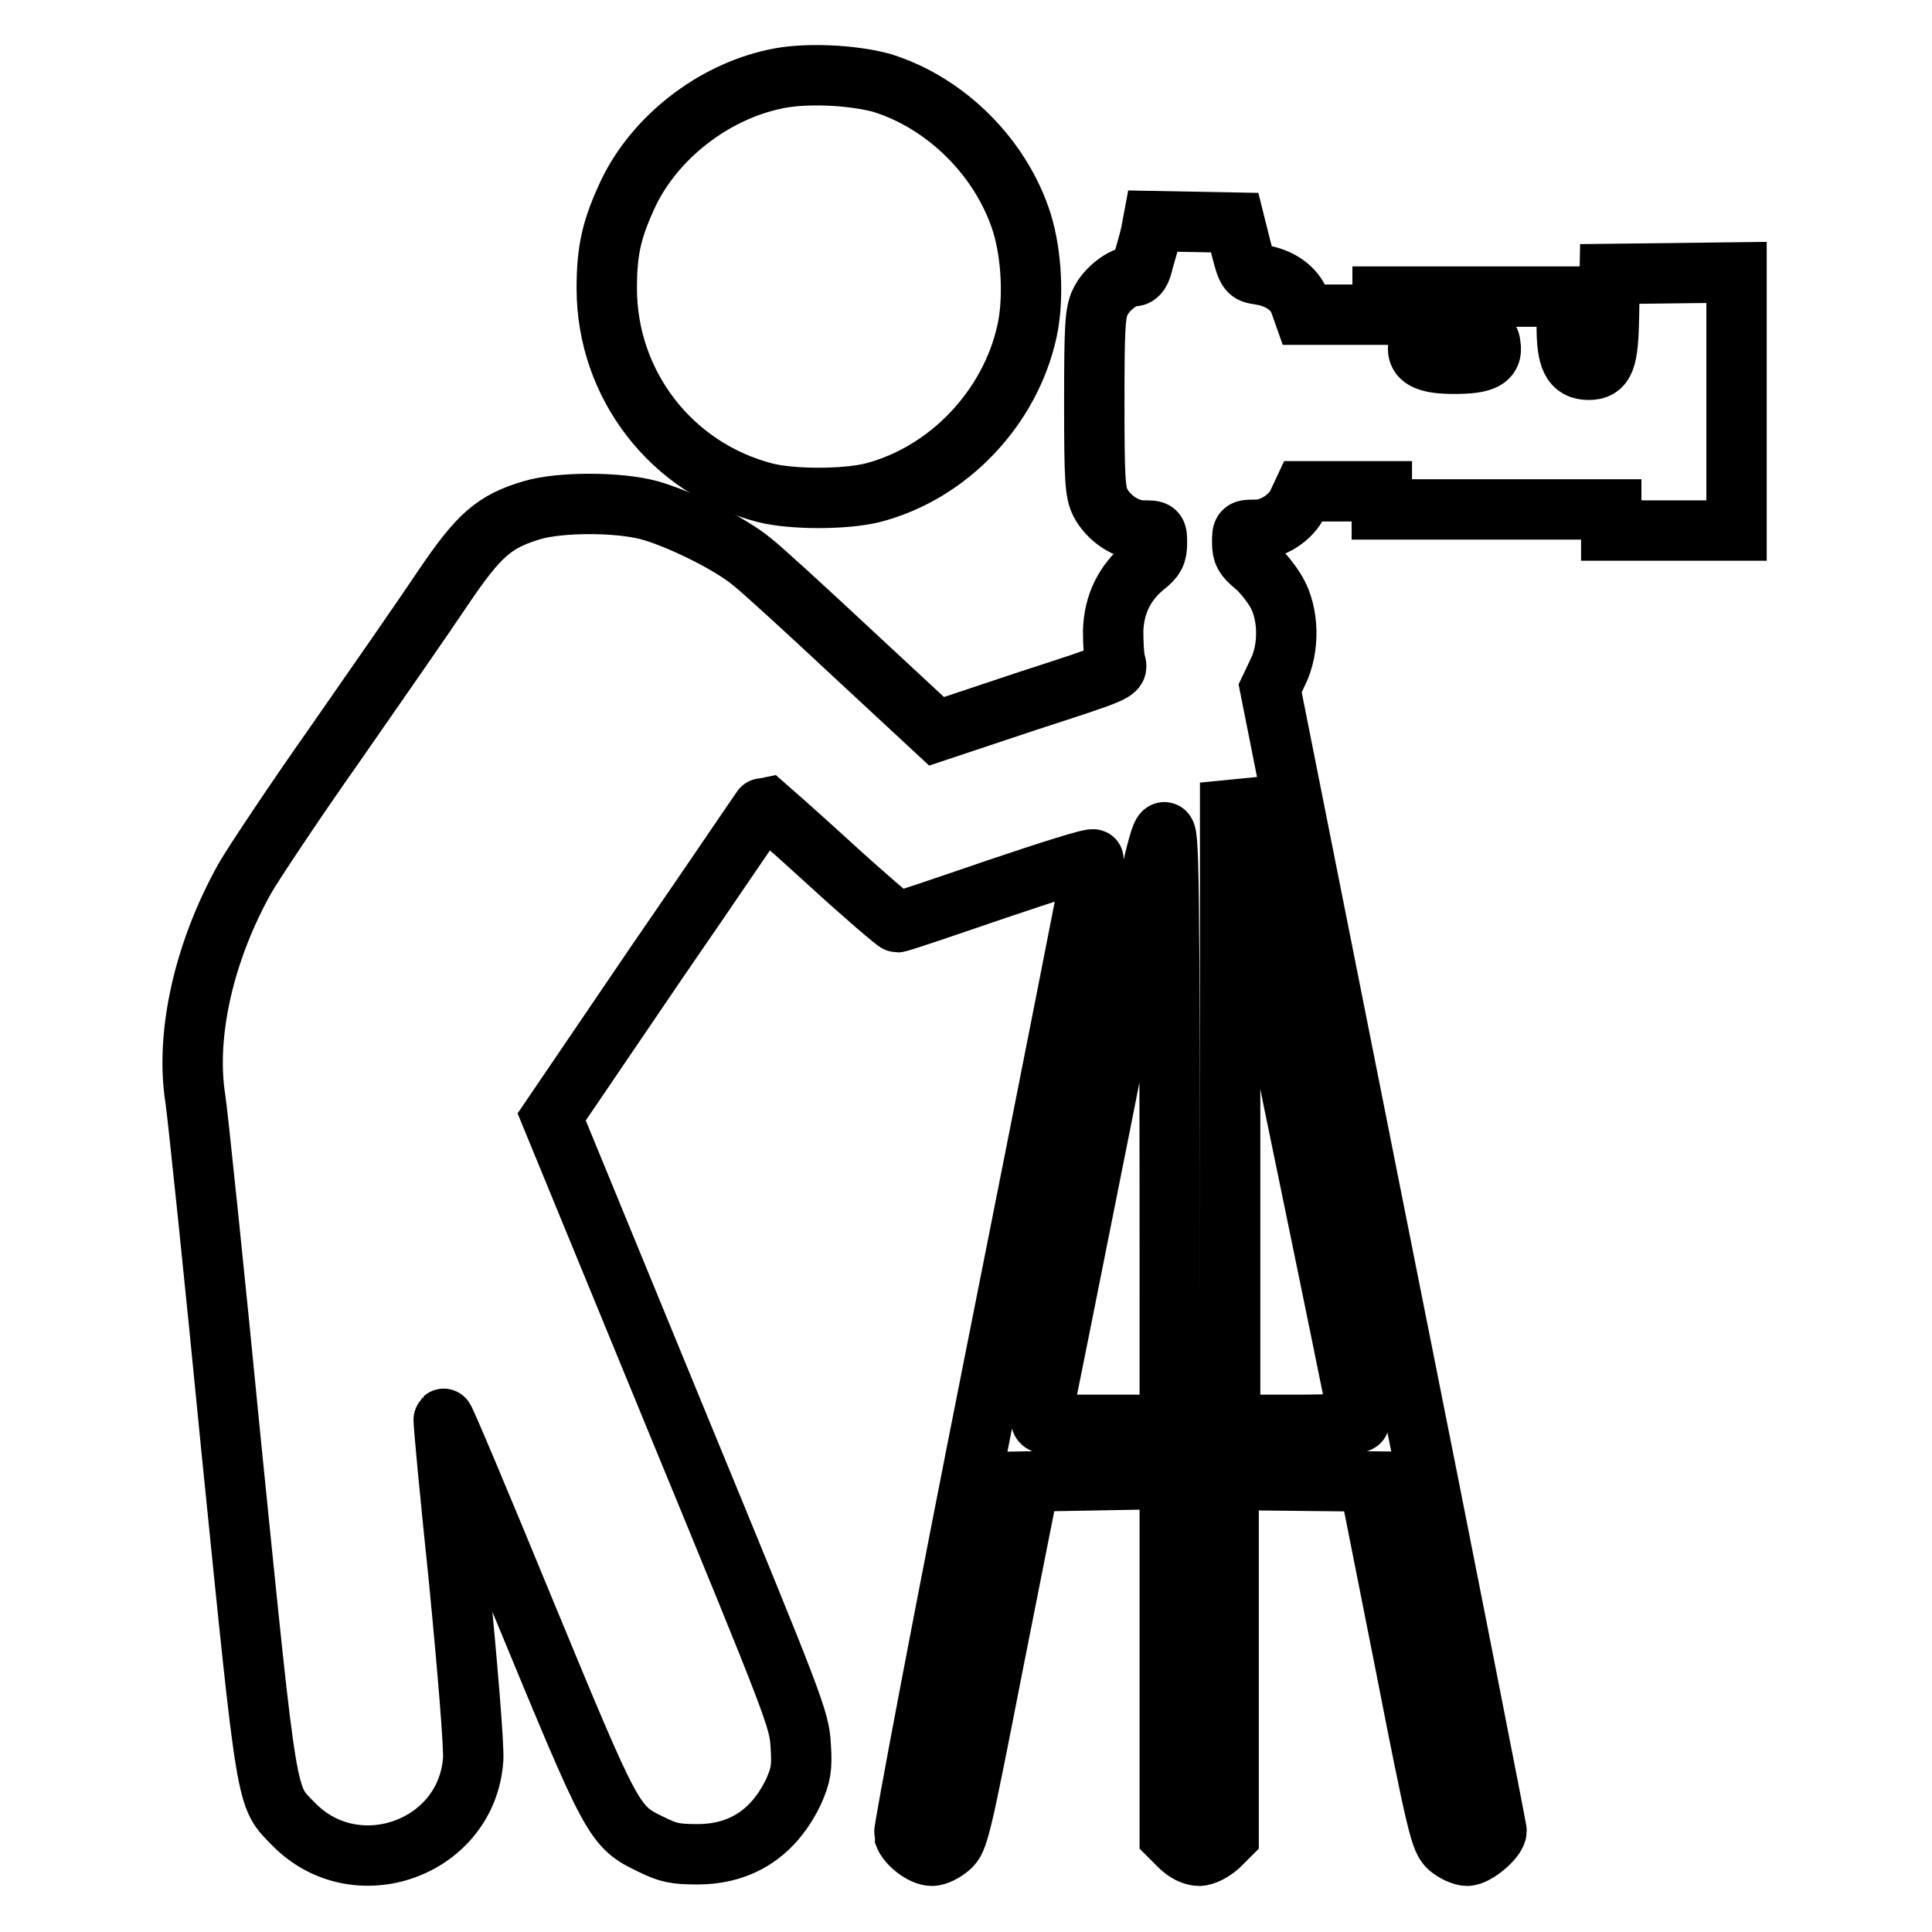
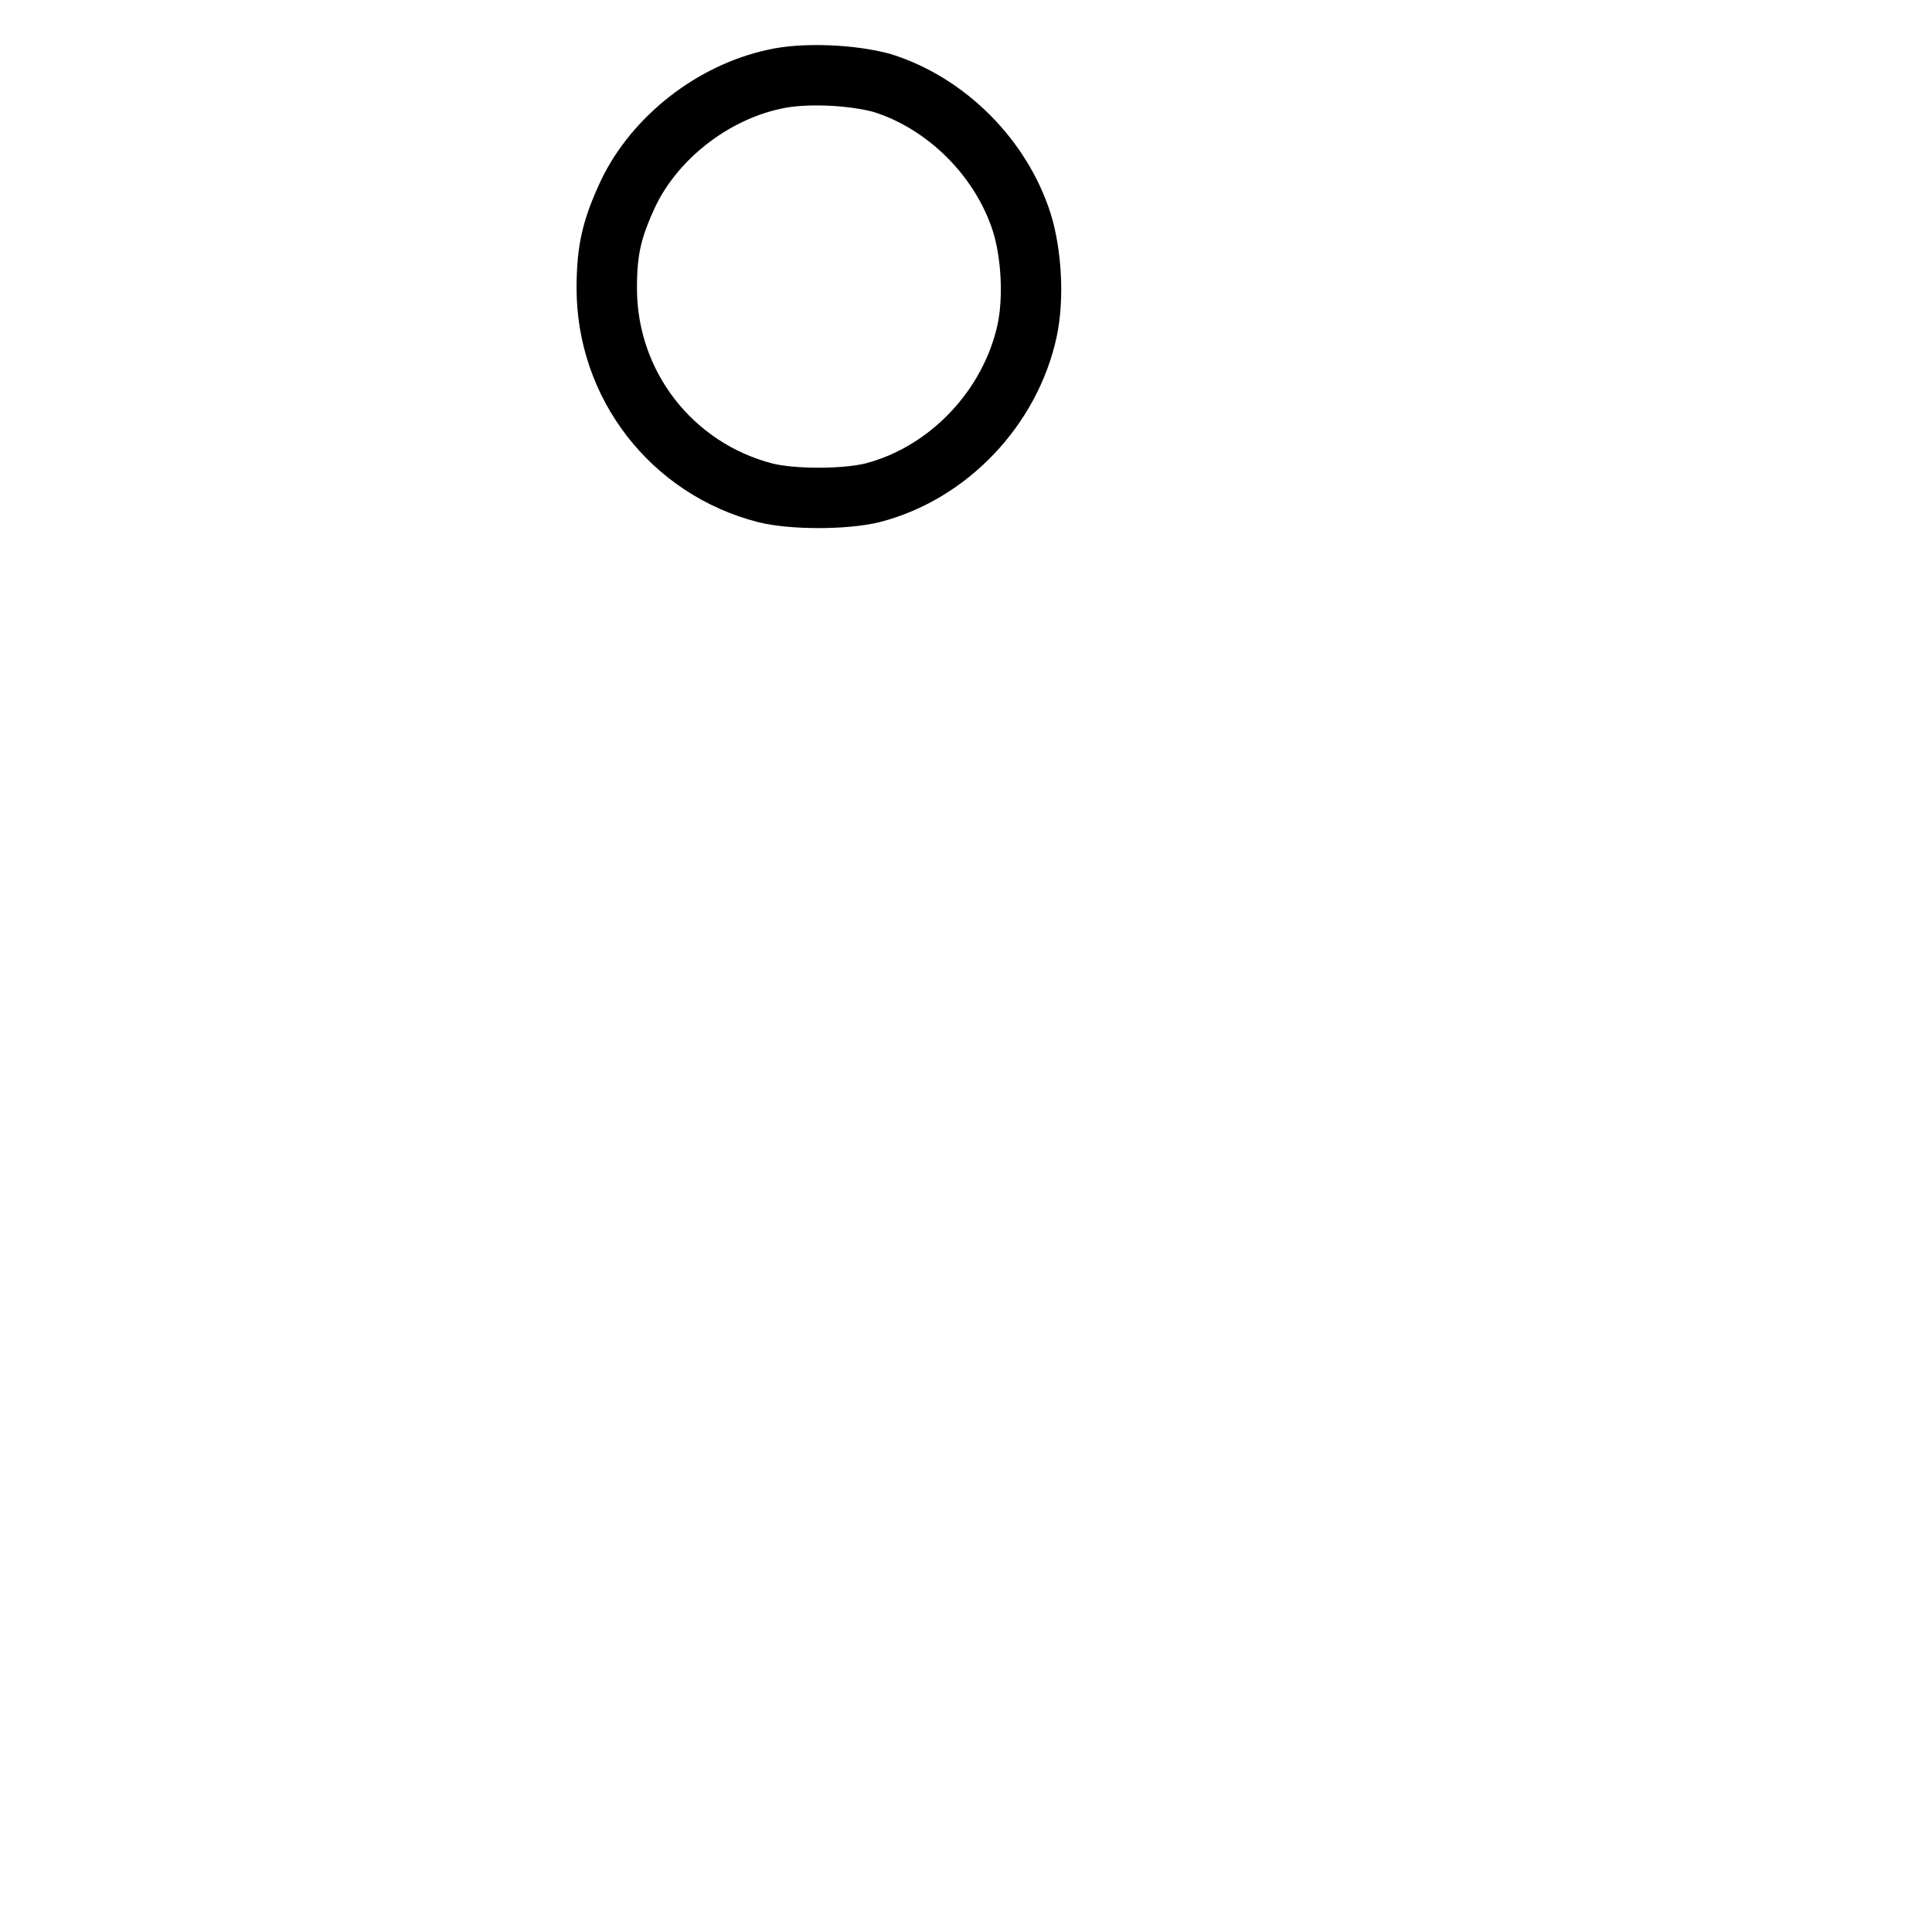
<svg xmlns="http://www.w3.org/2000/svg" version="1.1" x="0px" y="0px" viewBox="0 0 256 256" enable-background="new 0 0 256 256" xml:space="preserve">
  <g>
    <g>
      <g>
        <path stroke-width="8" fill-opacity="0" stroke="#000000" d="M102.6,10.5c-8.3,1.8-15.8,7.8-19.3,15c-2.2,4.7-2.9,7.5-2.9,12.7c0,12.8,8.6,23.9,21,27.1c3.6,0.9,10.5,0.9,14.2,0c10.1-2.6,18.3-11.3,20.5-21.5c0.9-4.2,0.6-10.1-0.7-14.3c-2.7-8.5-9.9-15.8-18.5-18.5C112.9,9.9,106.5,9.6,102.6,10.5z" />
-         <path stroke-width="8" fill-opacity="0" stroke="#000000" d="M152.5,30.9c-0.2,1-0.7,2.6-1,3.7c-0.3,1.4-0.7,2-1.3,2c-1.4,0-3.6,1.7-4.4,3.4c-0.7,1.4-0.8,3.3-0.8,13.3c0,10.2,0.1,11.9,0.8,13.3c1.1,2.1,3.5,3.7,5.7,3.7c1.8,0,1.8,0,1.8,1.7c0,1.4-0.3,2-1.6,3c-2.7,2.2-4.1,5.1-4.2,8.6c0,1.7,0.1,3.5,0.3,4.2c0.4,1.2,0.3,1.2-11.7,5.1l-12,4L113,86.6c-6.1-5.7-12.1-11.2-13.4-12.2C96.7,72,90,68.7,86,67.6c-4.1-1.1-11.8-1.1-15.5,0c-5,1.5-7,3.2-11.8,10.3c-2.4,3.6-8.8,12.8-14.3,20.7c-5.5,7.8-10.8,15.8-11.9,17.7c-5.4,9.6-8,20.7-6.6,29.4c0.3,2,2.5,23,4.8,46.6c4.8,47.5,4.5,45.6,8.2,49.4c8.3,8.5,23,3.2,23.8-8.6c0.1-1.8-0.7-11.7-1.9-24c-1.2-11.5-2.1-21-2-21.1c0.1-0.1,4.9,11.3,10.7,25.4c11.7,28.3,11.8,28.6,16.8,31c2.2,1.1,3.2,1.3,6.1,1.3c5.9,0,10.2-2.9,12.8-8.4c0.9-2.1,1.1-3,0.9-6c-0.2-3.5-0.7-4.8-16.6-43.4l-16.4-39.9l14-20.6c7.8-11.3,14.1-20.7,14.2-20.7c0,0,3.9,3.4,8.6,7.7c4.7,4.3,8.8,7.8,9,7.8c0.3,0,6.2-2,13.2-4.4c7.1-2.4,12.8-4.2,12.8-3.9s-5.7,29.2-12.7,64.4c-7,35.1-12.5,64.3-12.4,64.8c0.4,1.2,2.4,2.8,3.7,2.8c0.6,0,1.6-0.5,2.3-1.1c1.2-1,1.5-2.3,5.9-24.8l4.7-23.7l5.6-0.1l5.6-0.1v-3.6v-3.7h-4.9c-4.4,0-4.9-0.1-4.7-0.8c0.1-0.4,3.6-18,7.8-39c6.1-30.9,7.7-38.3,8.4-38.7c0.7-0.4,0.8,2.9,0.8,66.2v66.8l1.3,1.3c0.8,0.8,1.8,1.3,2.6,1.3c0.7,0,1.8-0.6,2.6-1.3l1.3-1.3v-23.6v-23.6l9.3,0.1l9.3,0.1l4.7,23.7c4.4,22.5,4.8,23.8,5.9,24.8c0.7,0.6,1.8,1.1,2.4,1.1c1.2,0,3.9-2.3,3.9-3.3c0-0.3-6.7-34.5-15-76l-15-75.4l1-2.1c1.6-3.2,1.5-7.8-0.2-10.7c-0.7-1.2-2-2.8-2.9-3.5c-1.3-1.1-1.6-1.6-1.6-3c0-1.7,0-1.7,1.8-1.7c2.2,0,4.7-1.6,5.6-3.6l0.7-1.5h5.2h5.2v1.2v1.2h15.2h15.2v1.4v1.4h8.3h8.3V53.2V36.1l-8.4,0.1l-8.4,0.1l-0.1,5.5c-0.1,6-0.6,7.2-2.7,7.2c-2.2,0-2.9-1.5-2.9-5.8v-3.9h-12.2h-12.2v1.2v1.2h-5.2h-5.2l-0.6-1.7c-0.7-1.8-2.6-3.2-5.2-3.6c-1.8-0.3-1.7-0.1-3-5.3l-0.4-1.6l-5.4-0.1l-5.4-0.1L152.5,30.9z M197.5,45.8c0.3,1.8-1,2.4-4.8,2.4c-3.4,0-4.8-0.6-4.8-2c0-1.3,1.2-1.7,5.3-1.6C197.3,44.6,197.4,44.7,197.5,45.8z M180.1,188.4c0,0.2-3.8,0.4-8.5,0.4H163l0-42.6l0-42.5l8.4,42.2C176.2,169.1,180.1,188.2,180.1,188.4z" />
      </g>
    </g>
  </g>
</svg>